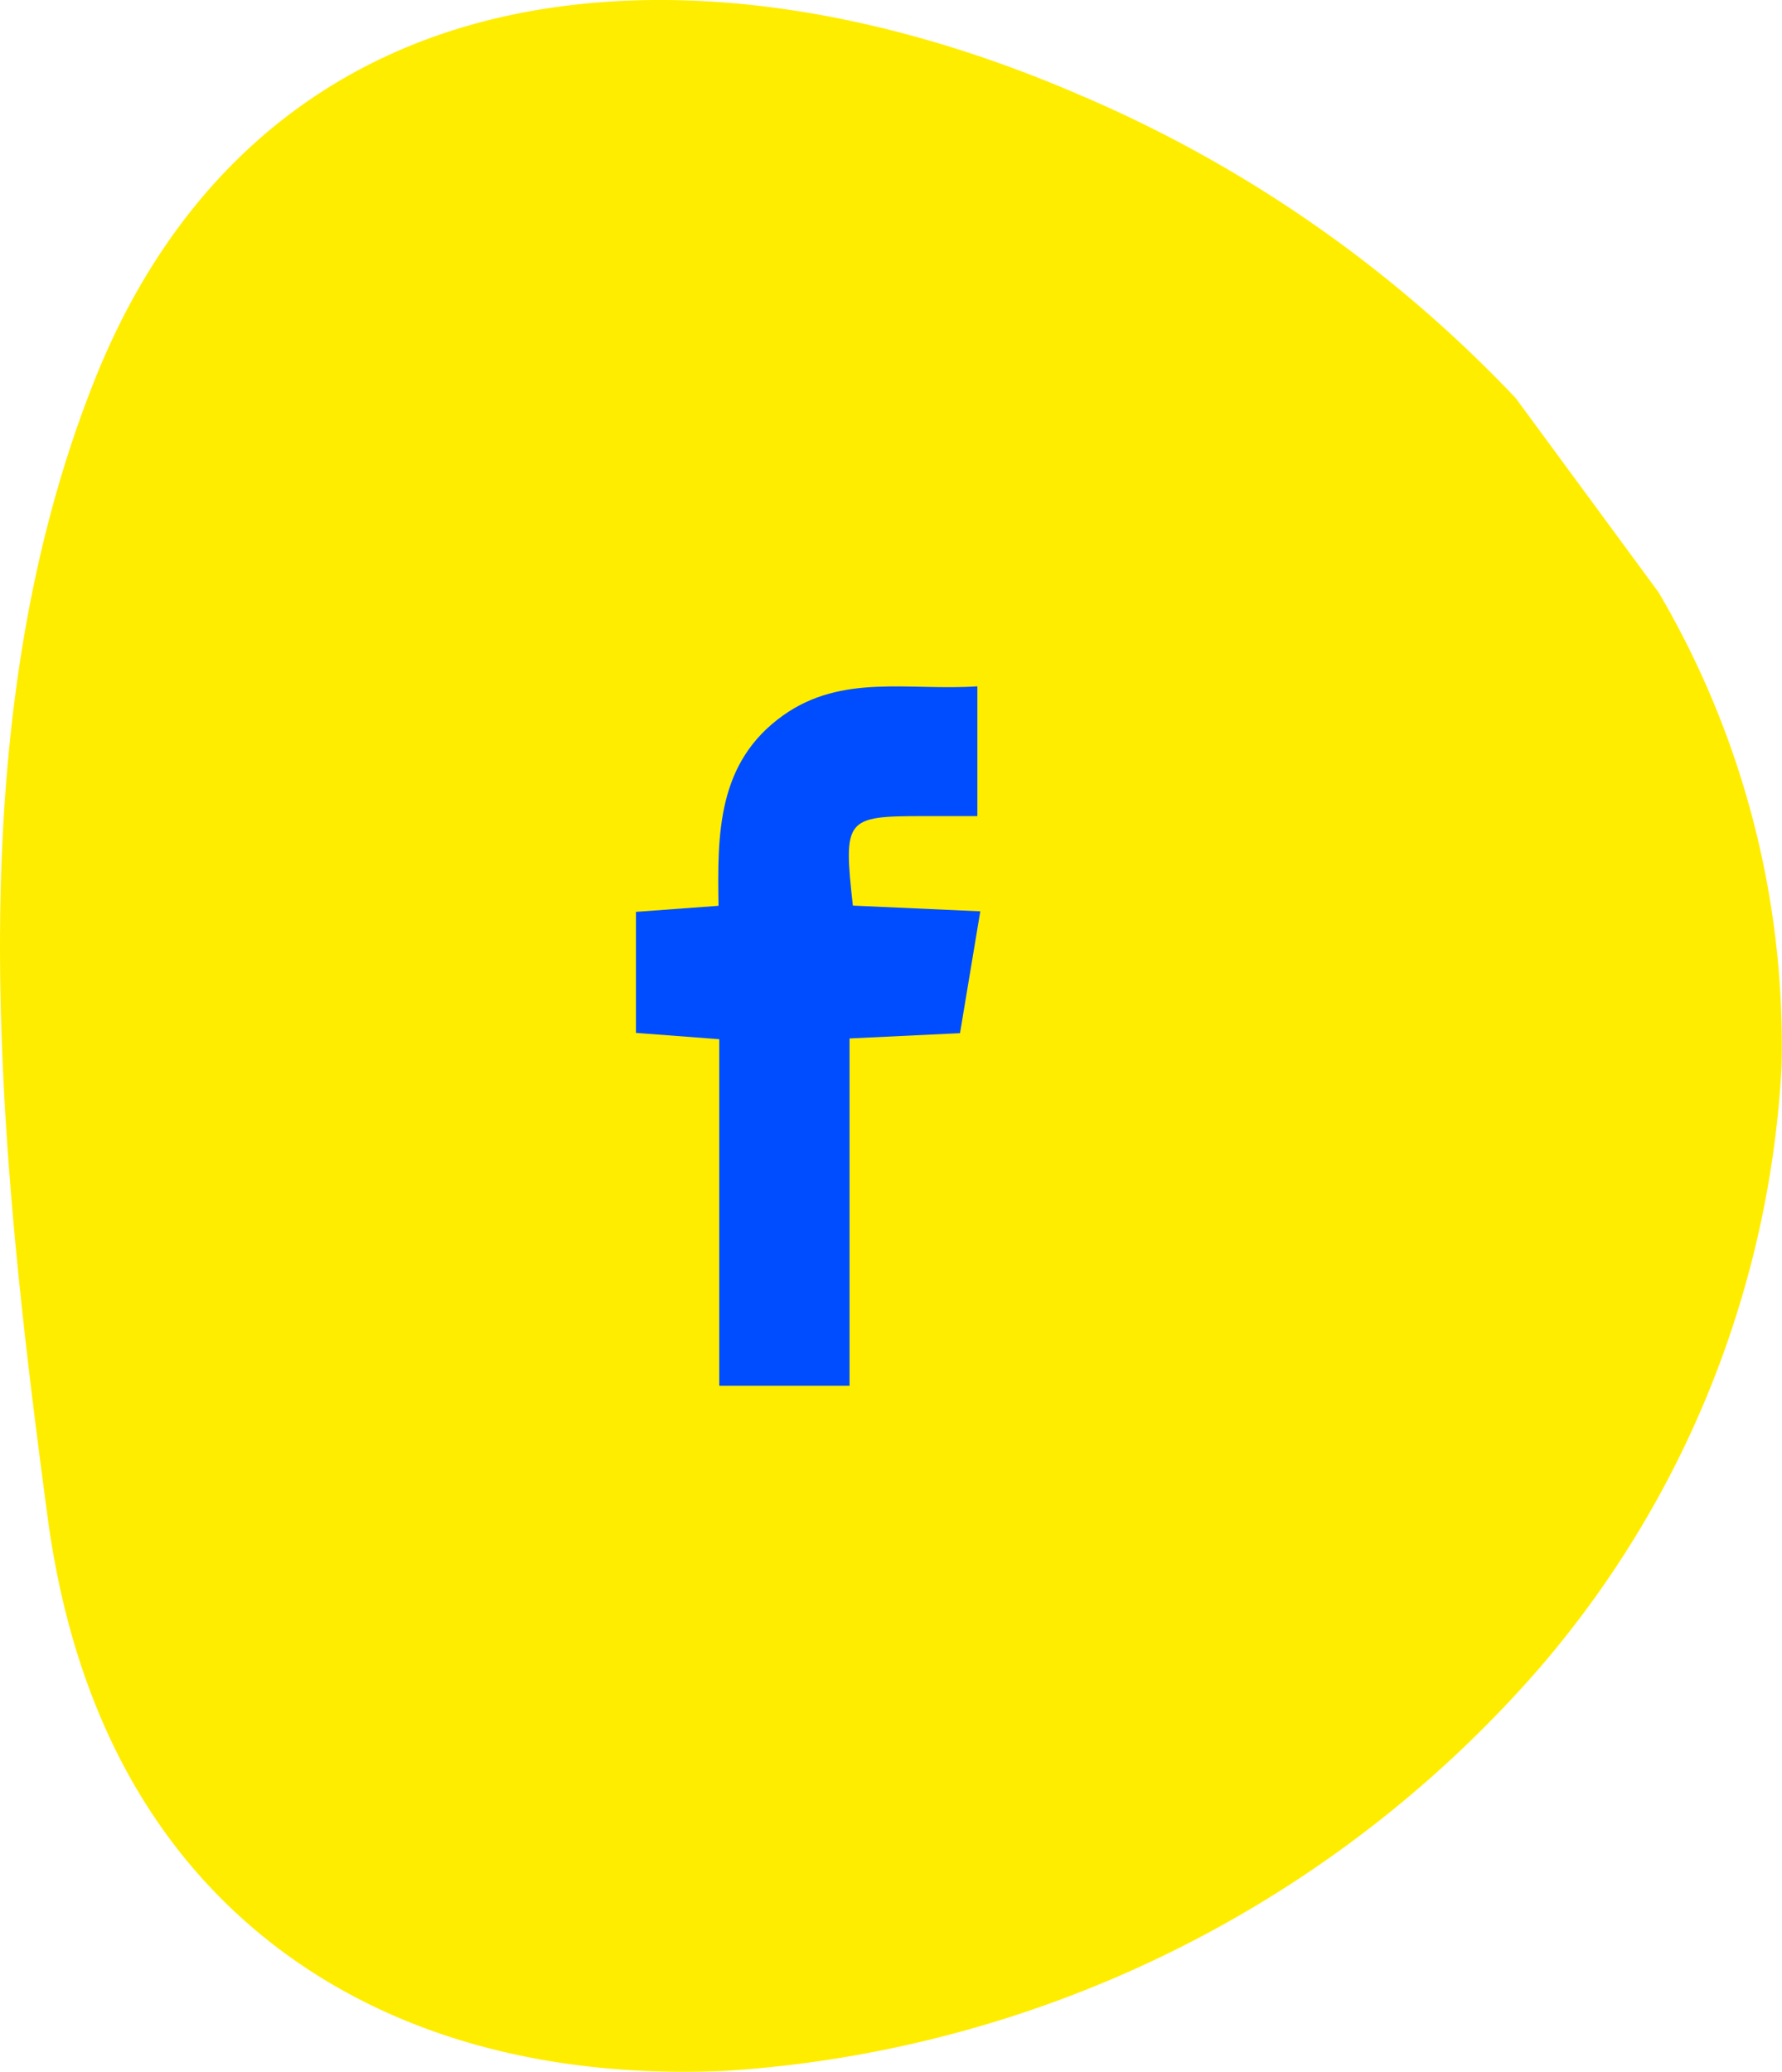
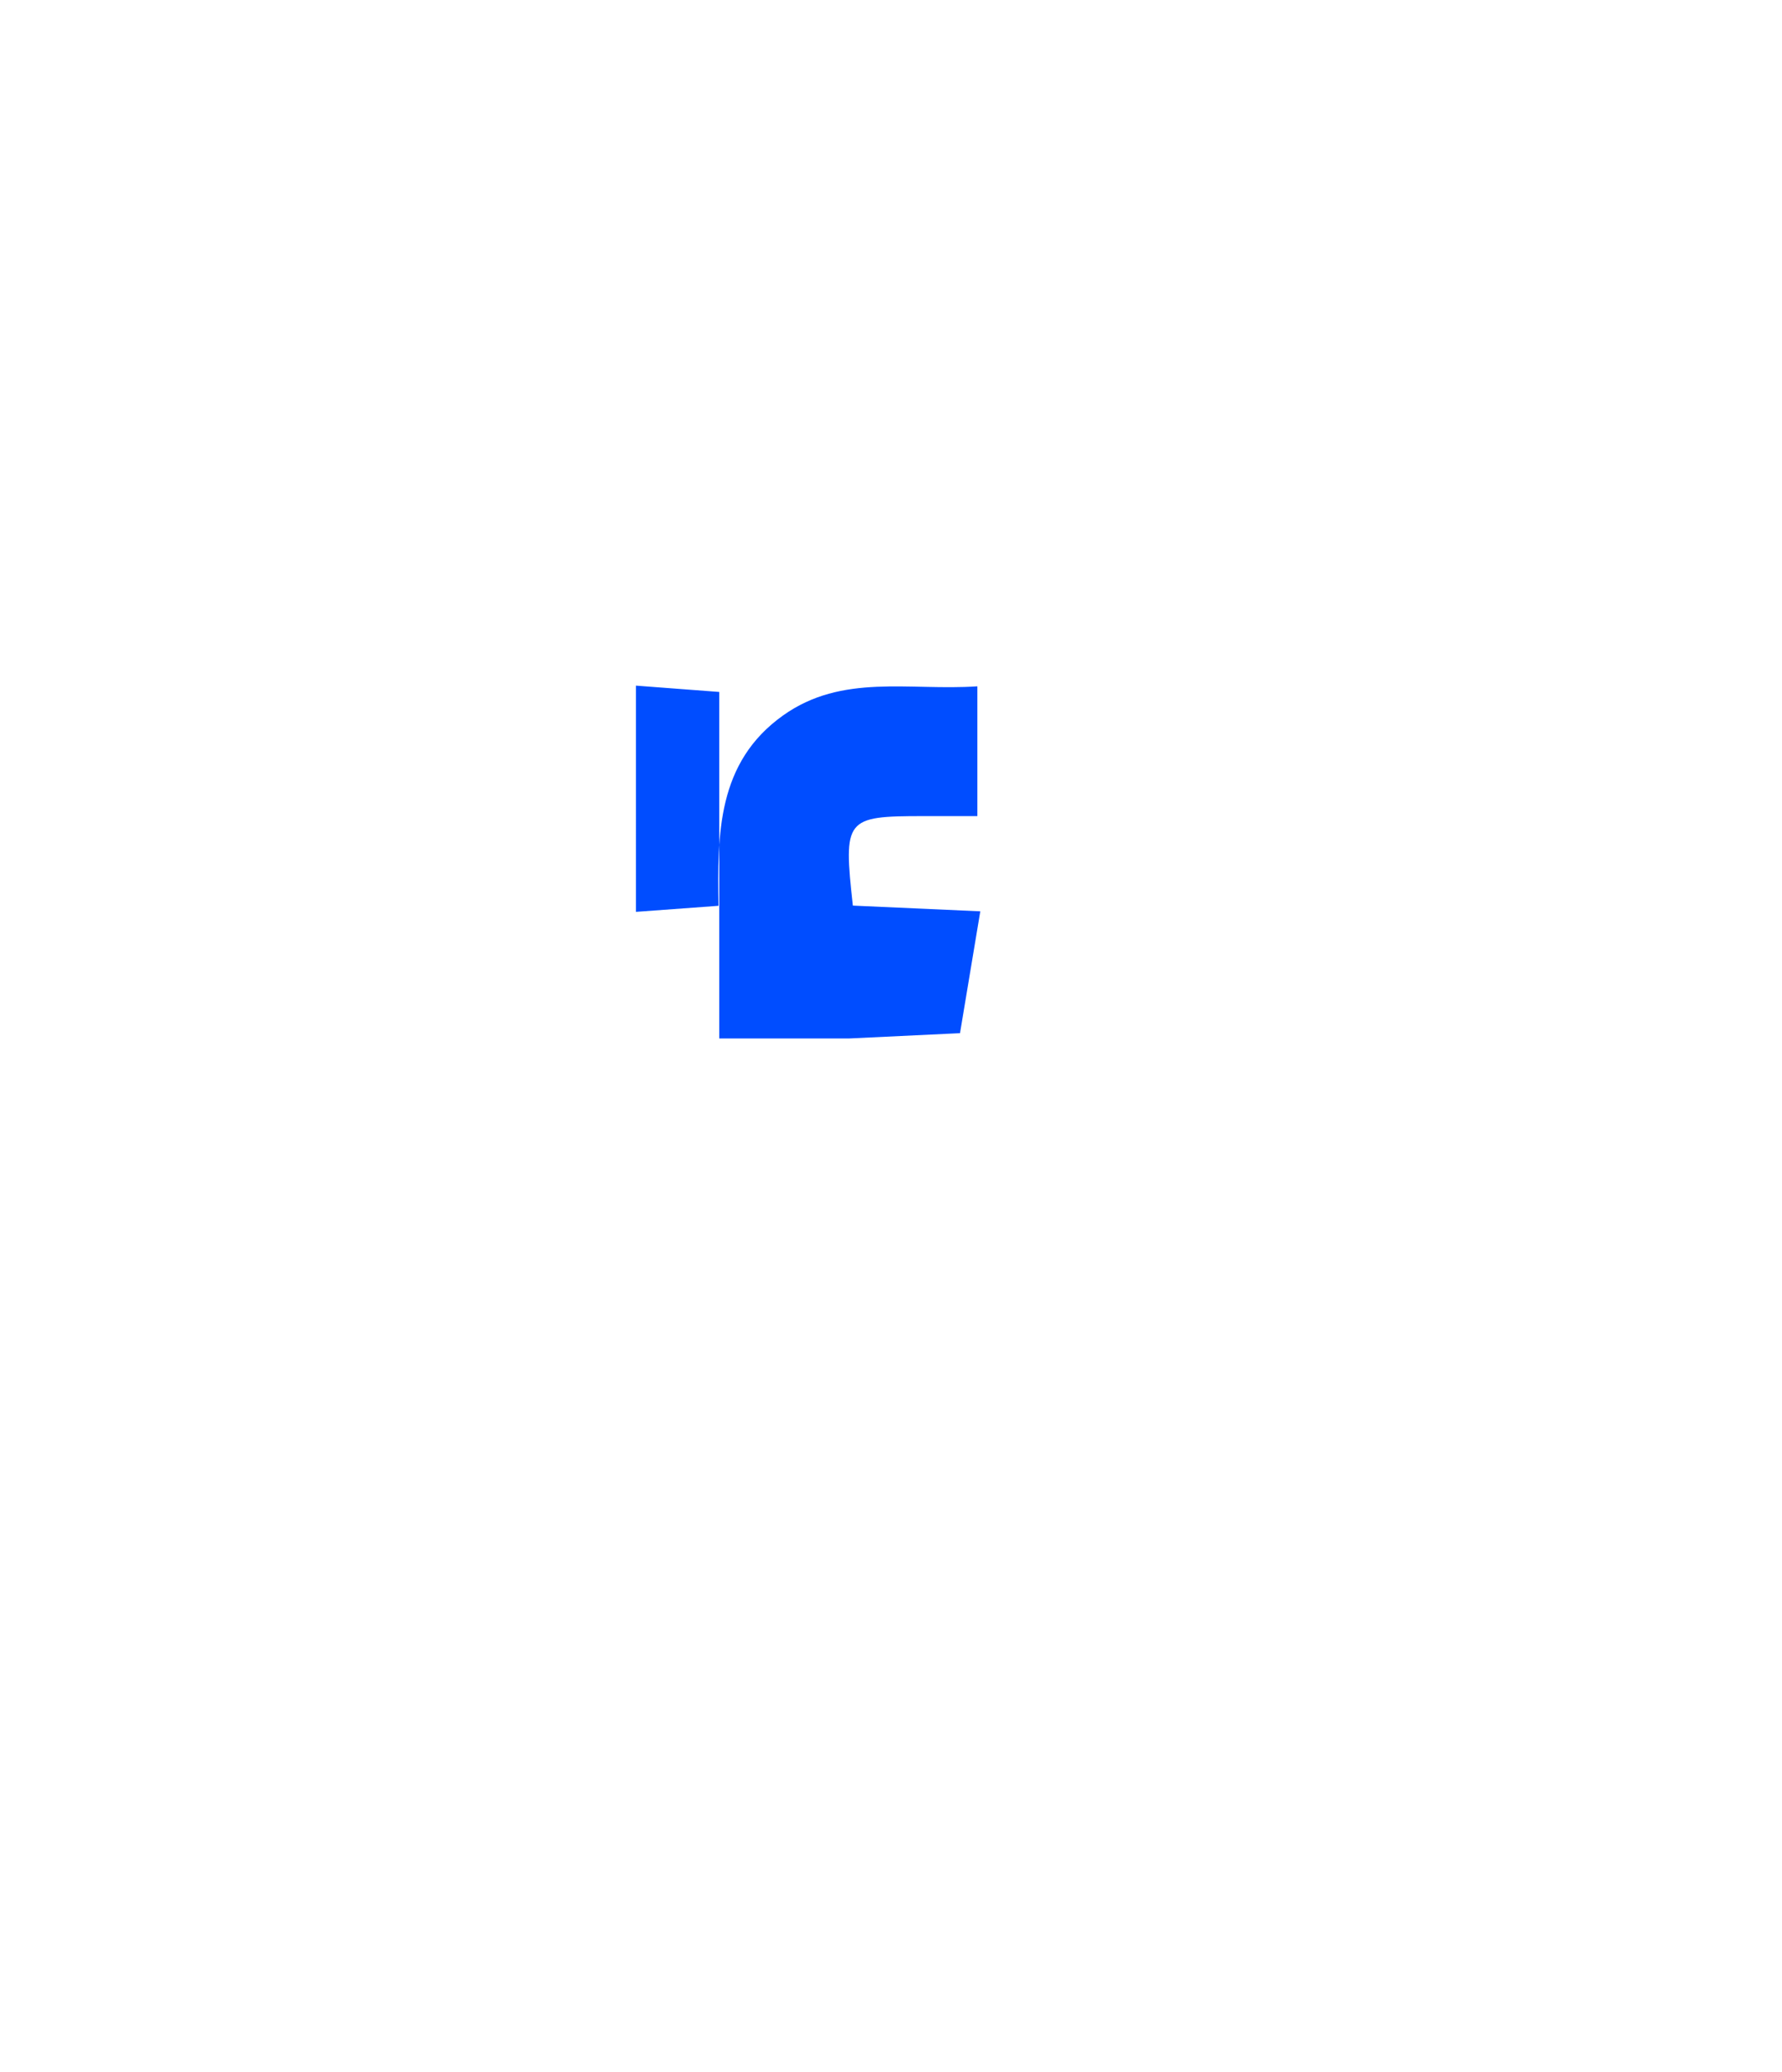
<svg xmlns="http://www.w3.org/2000/svg" width="56.465" height="65.628" viewBox="0 0 56.465 65.628">
  <g transform="translate(3 -13)">
-     <path d="M46.868,52.552a28.28,28.28,0,0,1-15.032,3.9A31.8,31.8,0,0,1,12.8,48.789,37.335,37.335,0,0,1,.029,22.99C-.257,16.514,1.557,11.061,5.277,7.221c3-3.1,7.131-5.019,12.276-5.71,12.205-1.64,25.039-2.877,36,1.473C60.3,5.662,64.4,10.686,65.389,17.513c.734,5.042-.226,10.823-2.776,16.717a41.238,41.238,0,0,1-9.6,13.8Z" transform="translate(-3 78.628) rotate(-90)" fill="#ffed00" />
-   </g>
-   <path d="M1205.263,7475.843l-3.5.167v11h-4.128v-10.976l-2.64-.2V7472l2.616-.192c-.035-2.269-.047-4.538,2.043-6.028,1.877-1.339,4-.778,6.159-.924v4.111H1204.1c-2.472,0-2.537.08-2.232,2.835l4.038.181Z" transform="translate(-1174.844 -7443.115)" fill="#004dff" />
+     </g>
+   <path d="M1205.263,7475.843l-3.5.167h-4.128v-10.976l-2.64-.2V7472l2.616-.192c-.035-2.269-.047-4.538,2.043-6.028,1.877-1.339,4-.778,6.159-.924v4.111H1204.1c-2.472,0-2.537.08-2.232,2.835l4.038.181Z" transform="translate(-1174.844 -7443.115)" fill="#004dff" />
</svg>